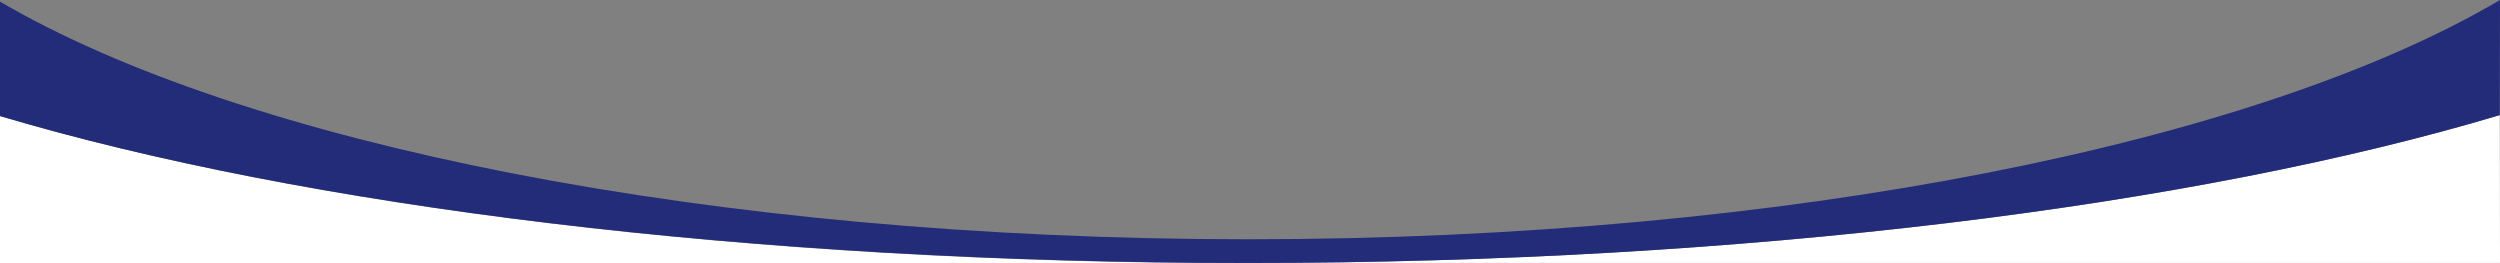
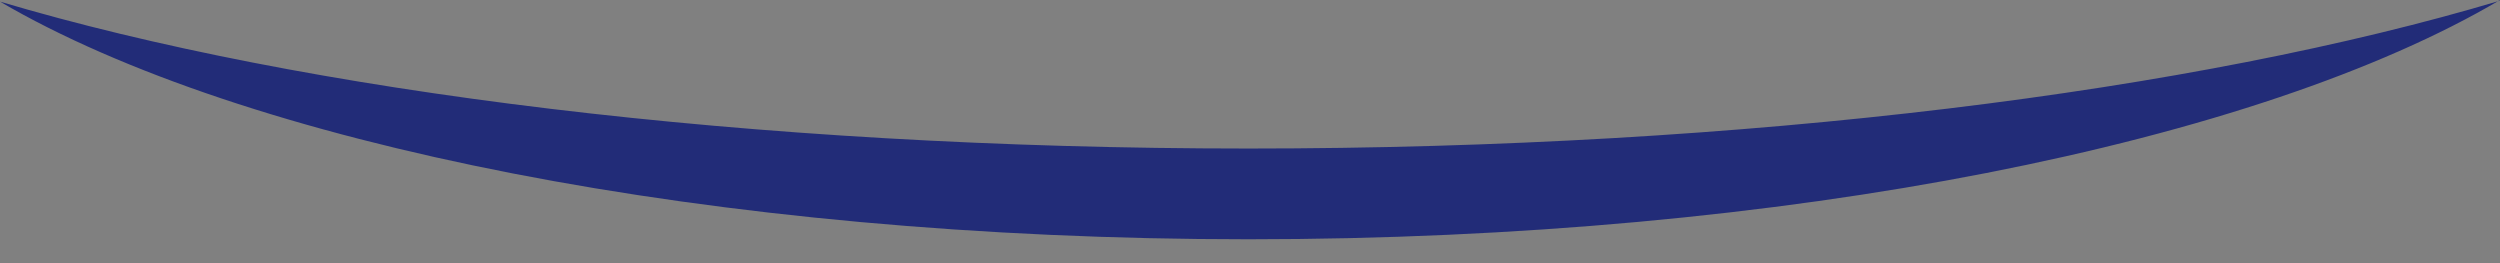
<svg xmlns="http://www.w3.org/2000/svg" id="Lager_1" viewBox="0 0 1077.2 113.4">
  <rect x="0" y="0" width="1077.2" height="113.4" fill="#808080" stroke="none" />
  <style>
    .rounded-graphic-1 {fill:#FFFFFF;} .rounded-graphic-2{fill:#222c78;}
  </style>
-   <path d="M0 113.4h537.9C323.1 113.4 130.5 88.9 0 50v63.4z" class="rounded-graphic-1" />
-   <path d="M1077.1 49.6c-130.5 39-323.6 63.7-539.2 63.7h539.3l-.1-63.7z" class="rounded-graphic-1" />
-   <path d="M1077.2 0C973.3 61.3 770.8 103.1 537.9 103.1 306.1 103.1 104.3 61.7 0 .7V50c130.5 38.8 323.1 63.3 537.9 63.3 215.6 0 408.7-24.7 539.2-63.7l.1-49.6z" class="rounded-graphic-2" />
+   <path d="M1077.2 0C973.3 61.3 770.8 103.1 537.9 103.1 306.1 103.1 104.3 61.7 0 .7c130.5 38.8 323.1 63.3 537.9 63.3 215.6 0 408.7-24.7 539.2-63.7l.1-49.6z" class="rounded-graphic-2" />
</svg>